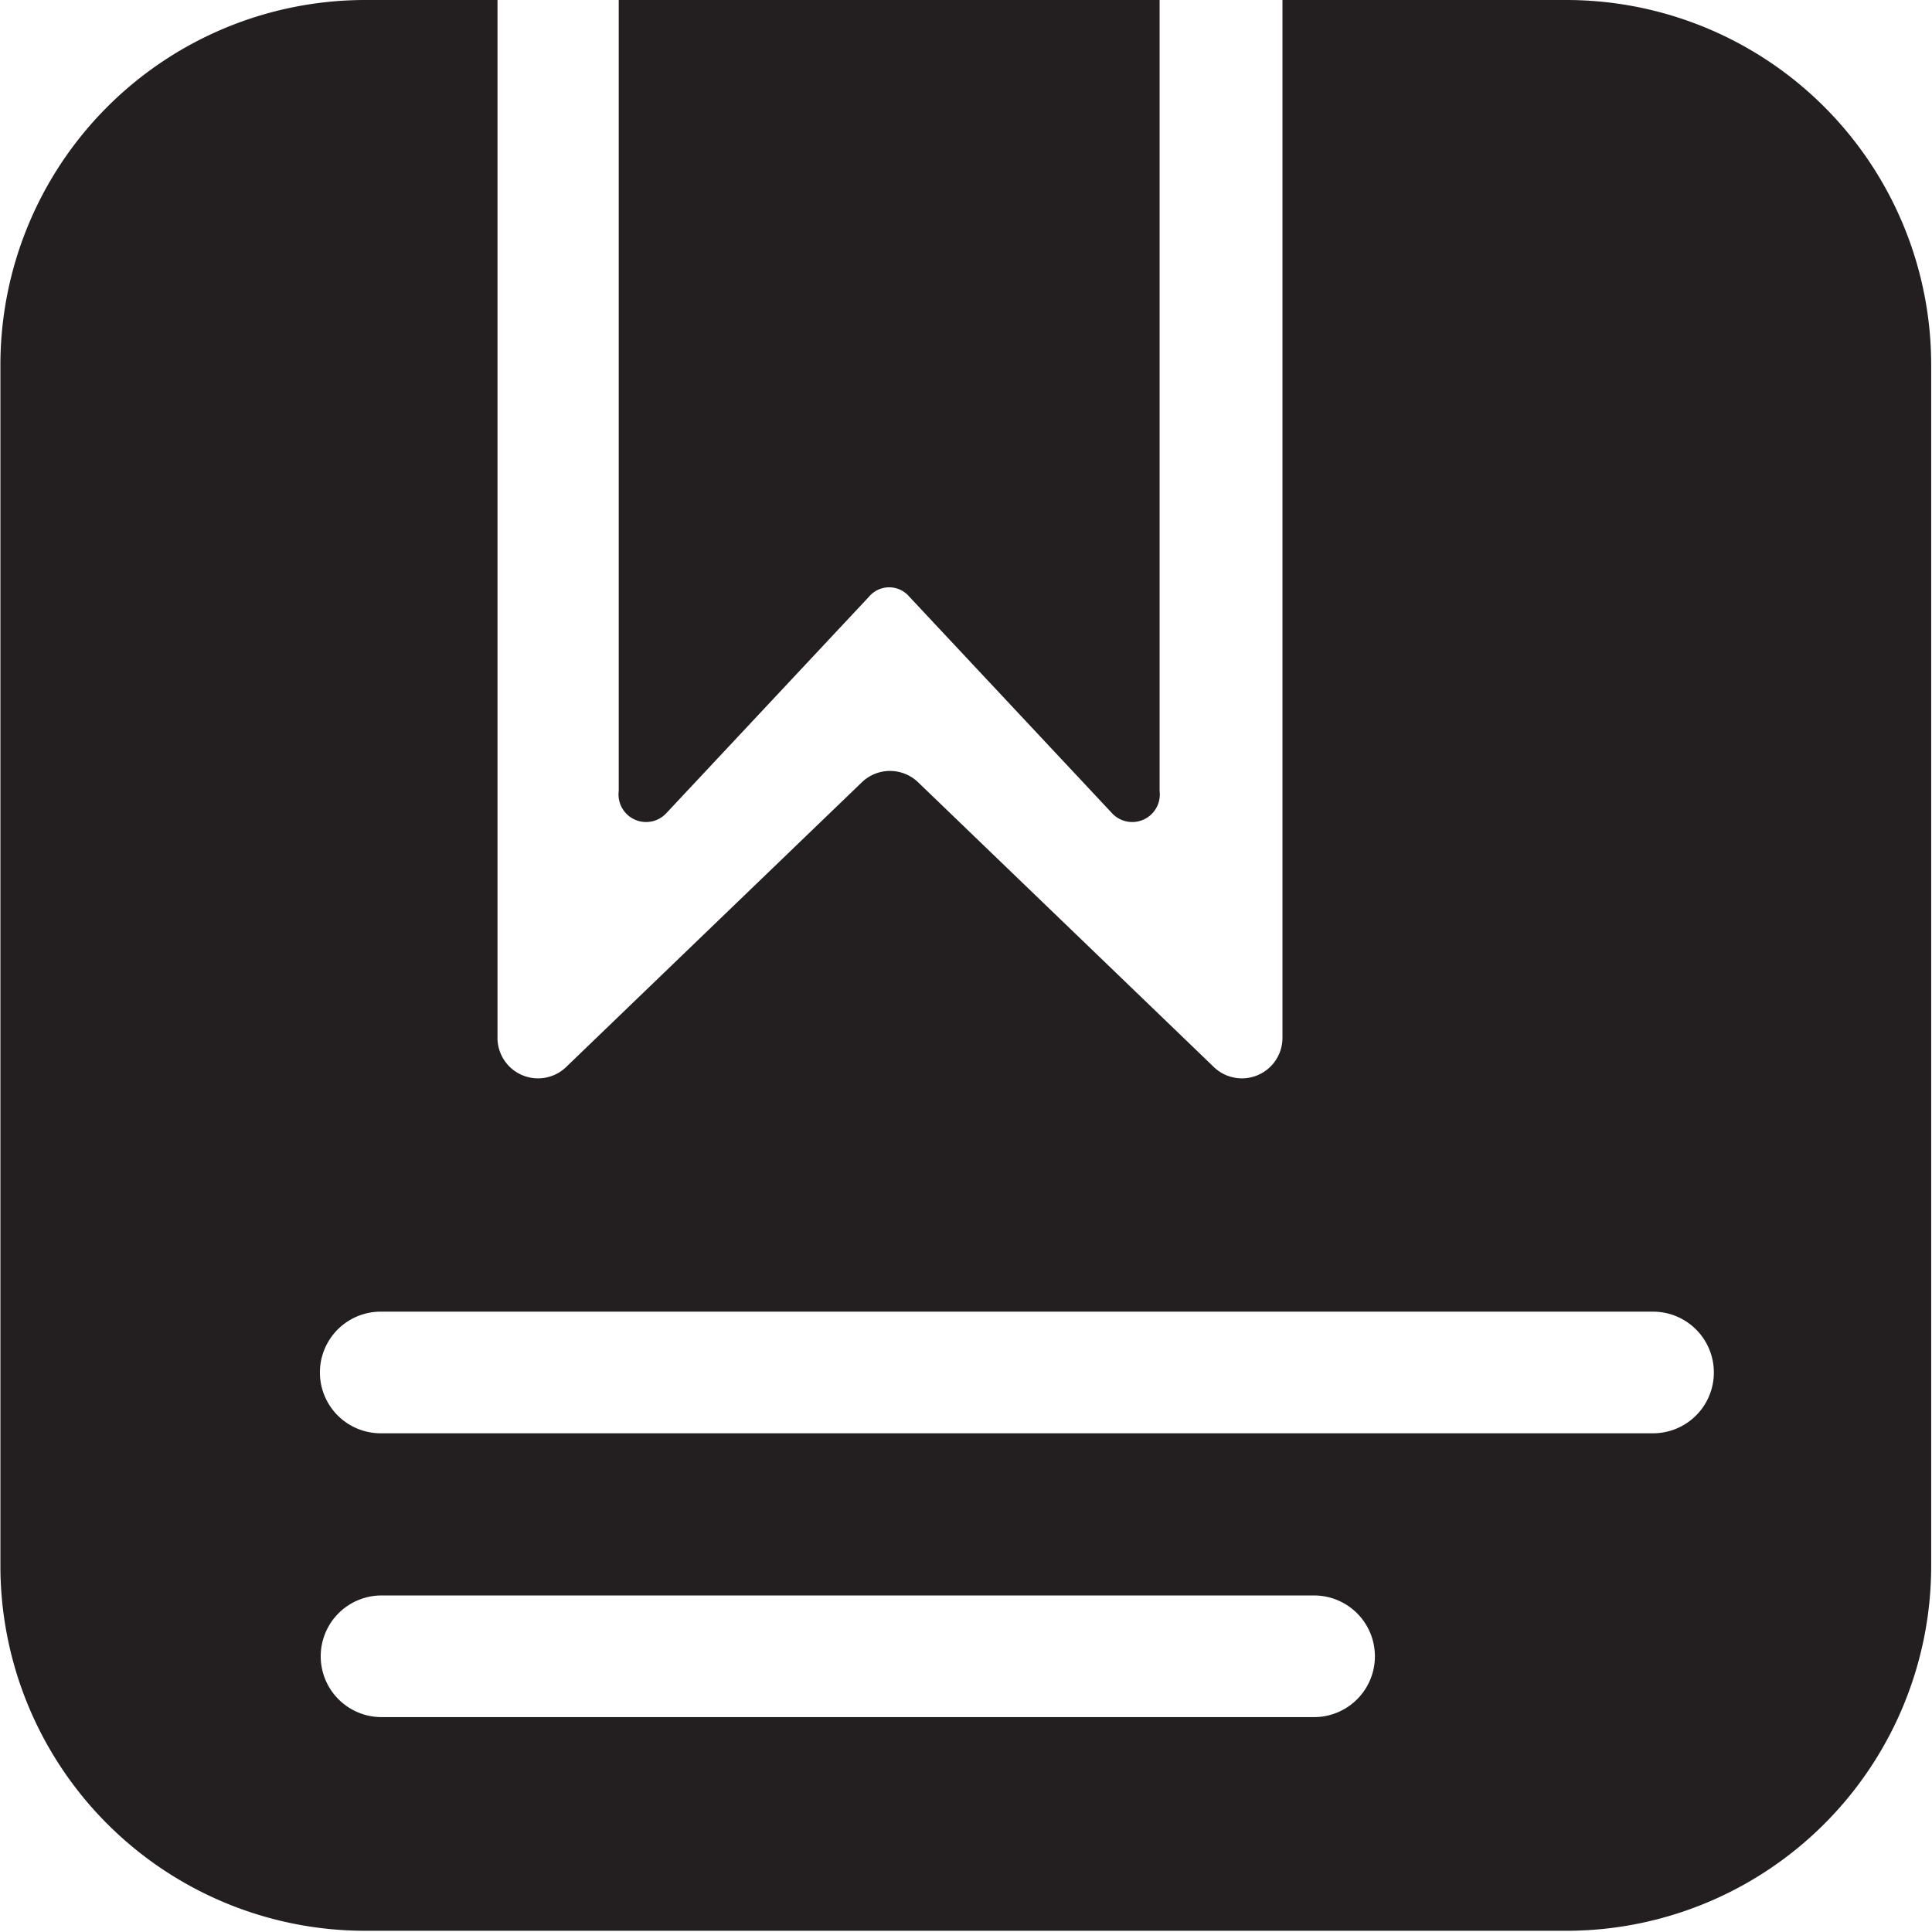
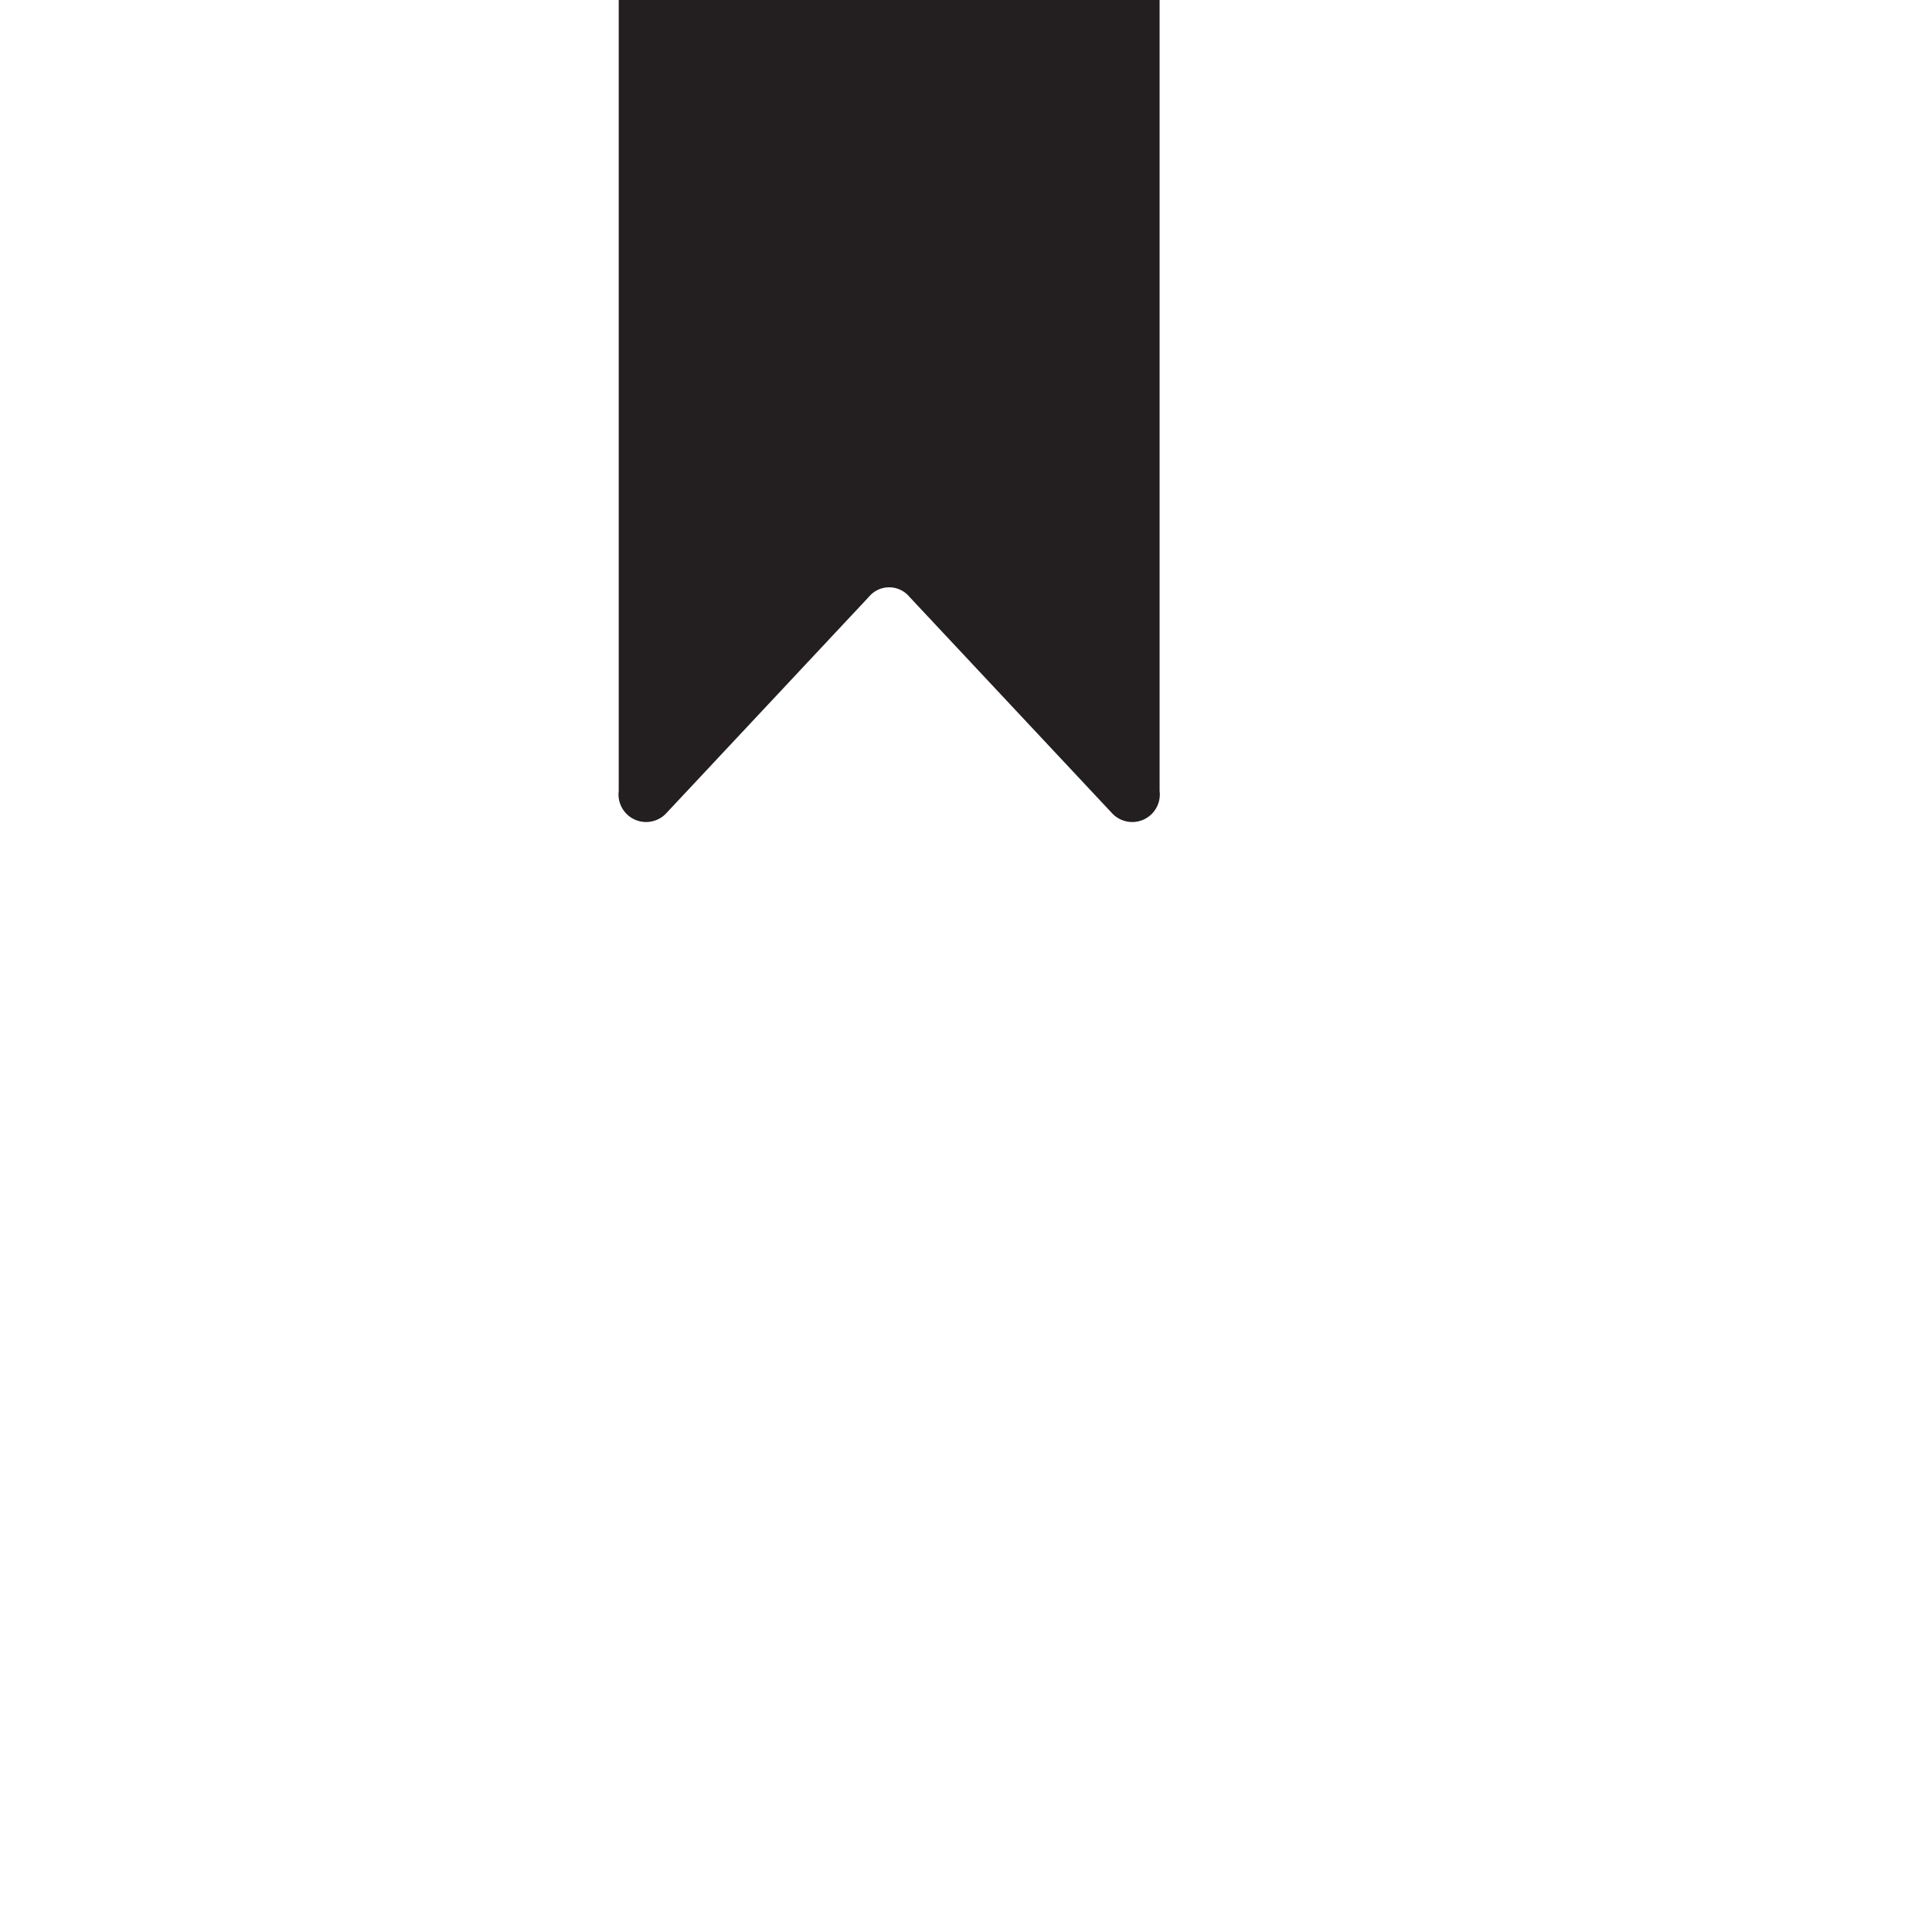
<svg xmlns="http://www.w3.org/2000/svg" data-name="Layer 276" viewBox="0 0 47.65 47.65">
  <path fill="#231f20" d="M182.09,153.49V173a.68.68,0,0,1-1.17.55l-5-5.34a.65.65,0,0,0-1,0l-5,5.34a.68.68,0,0,1-1.17-.55V153.49Z" transform="translate(-153.49 -153.49)" />
-   <path fill="#231f20" d="M192.12,153.49h-7v25.57a1,1,0,0,1-1.71.73l-7.27-7a1,1,0,0,0-1.4,0l-7.27,7a1,1,0,0,1-1.71-.73V153.49H162.5a9,9,0,0,0-9,9v29.62a9,9,0,0,0,9,9h29.62a9,9,0,0,0,9-9V162.5A9,9,0,0,0,192.12,153.49Zm-6.22,42.35h-23a1.5,1.5,0,0,1,0-3h23a1.5,1.5,0,0,1,0,3Zm8.36-7H162.88a1.5,1.5,0,0,1,0-3h31.38a1.5,1.5,0,0,1,0,3Z" transform="translate(-153.49 -153.49)" />
</svg>